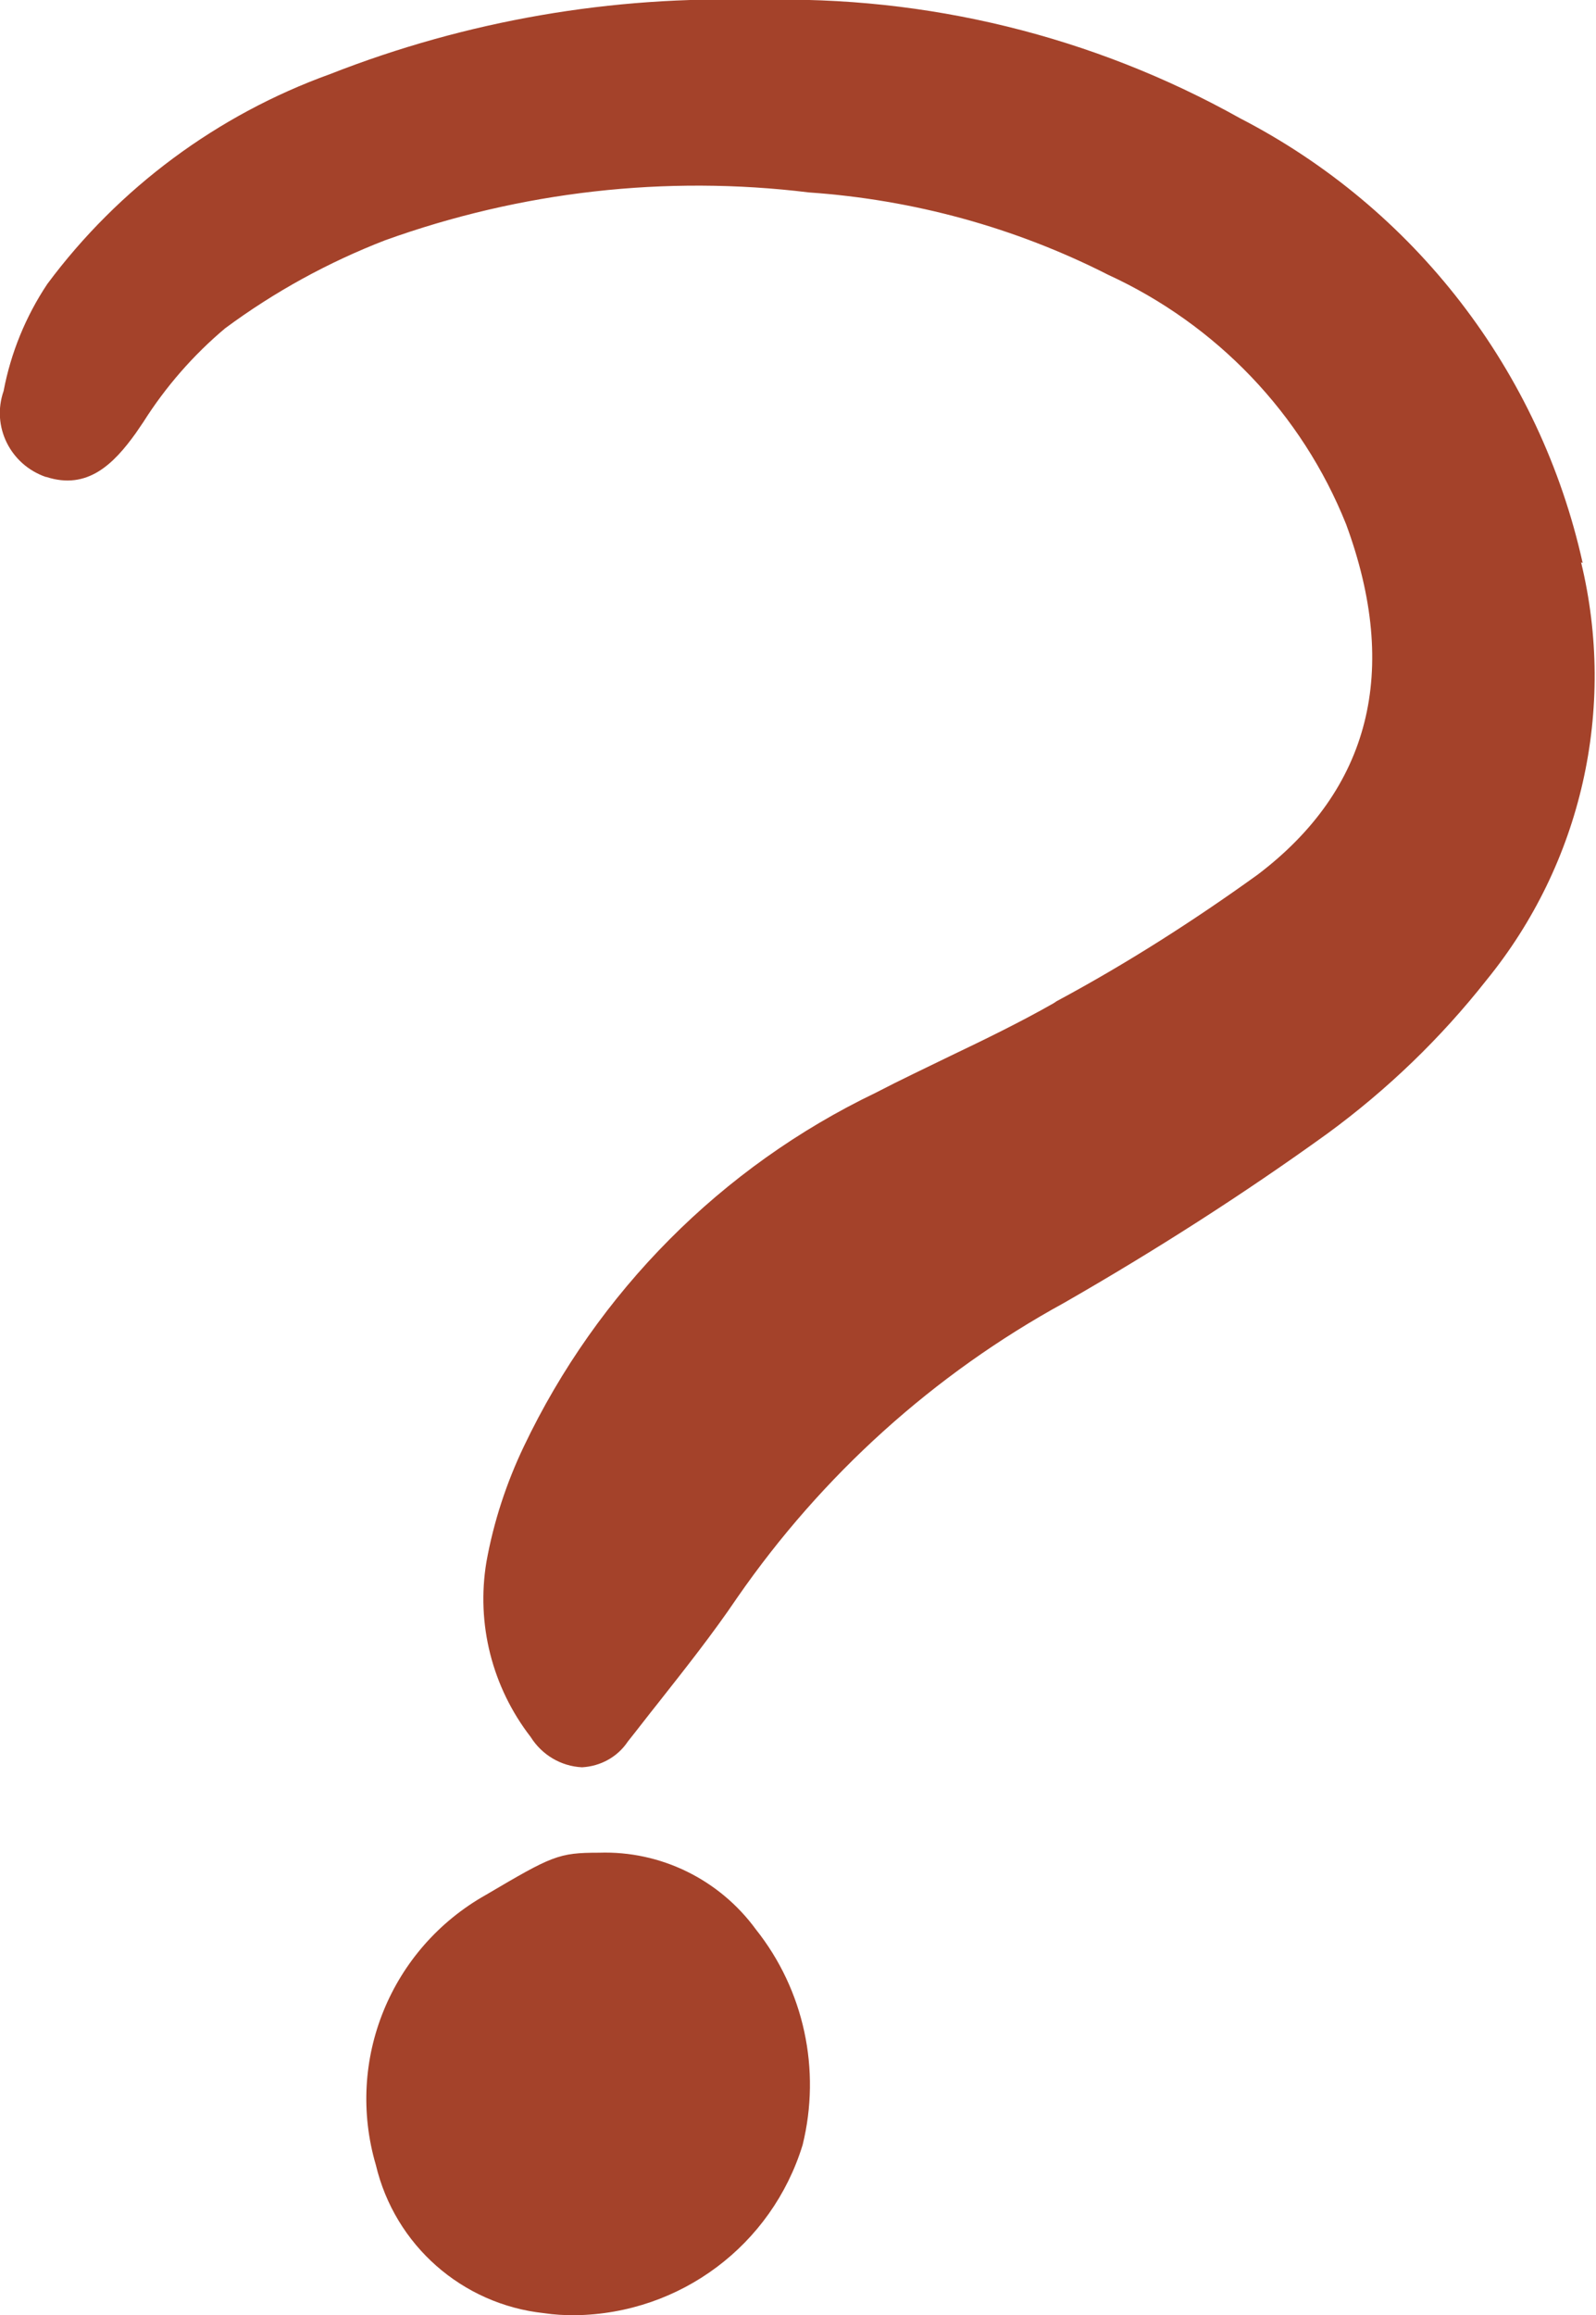
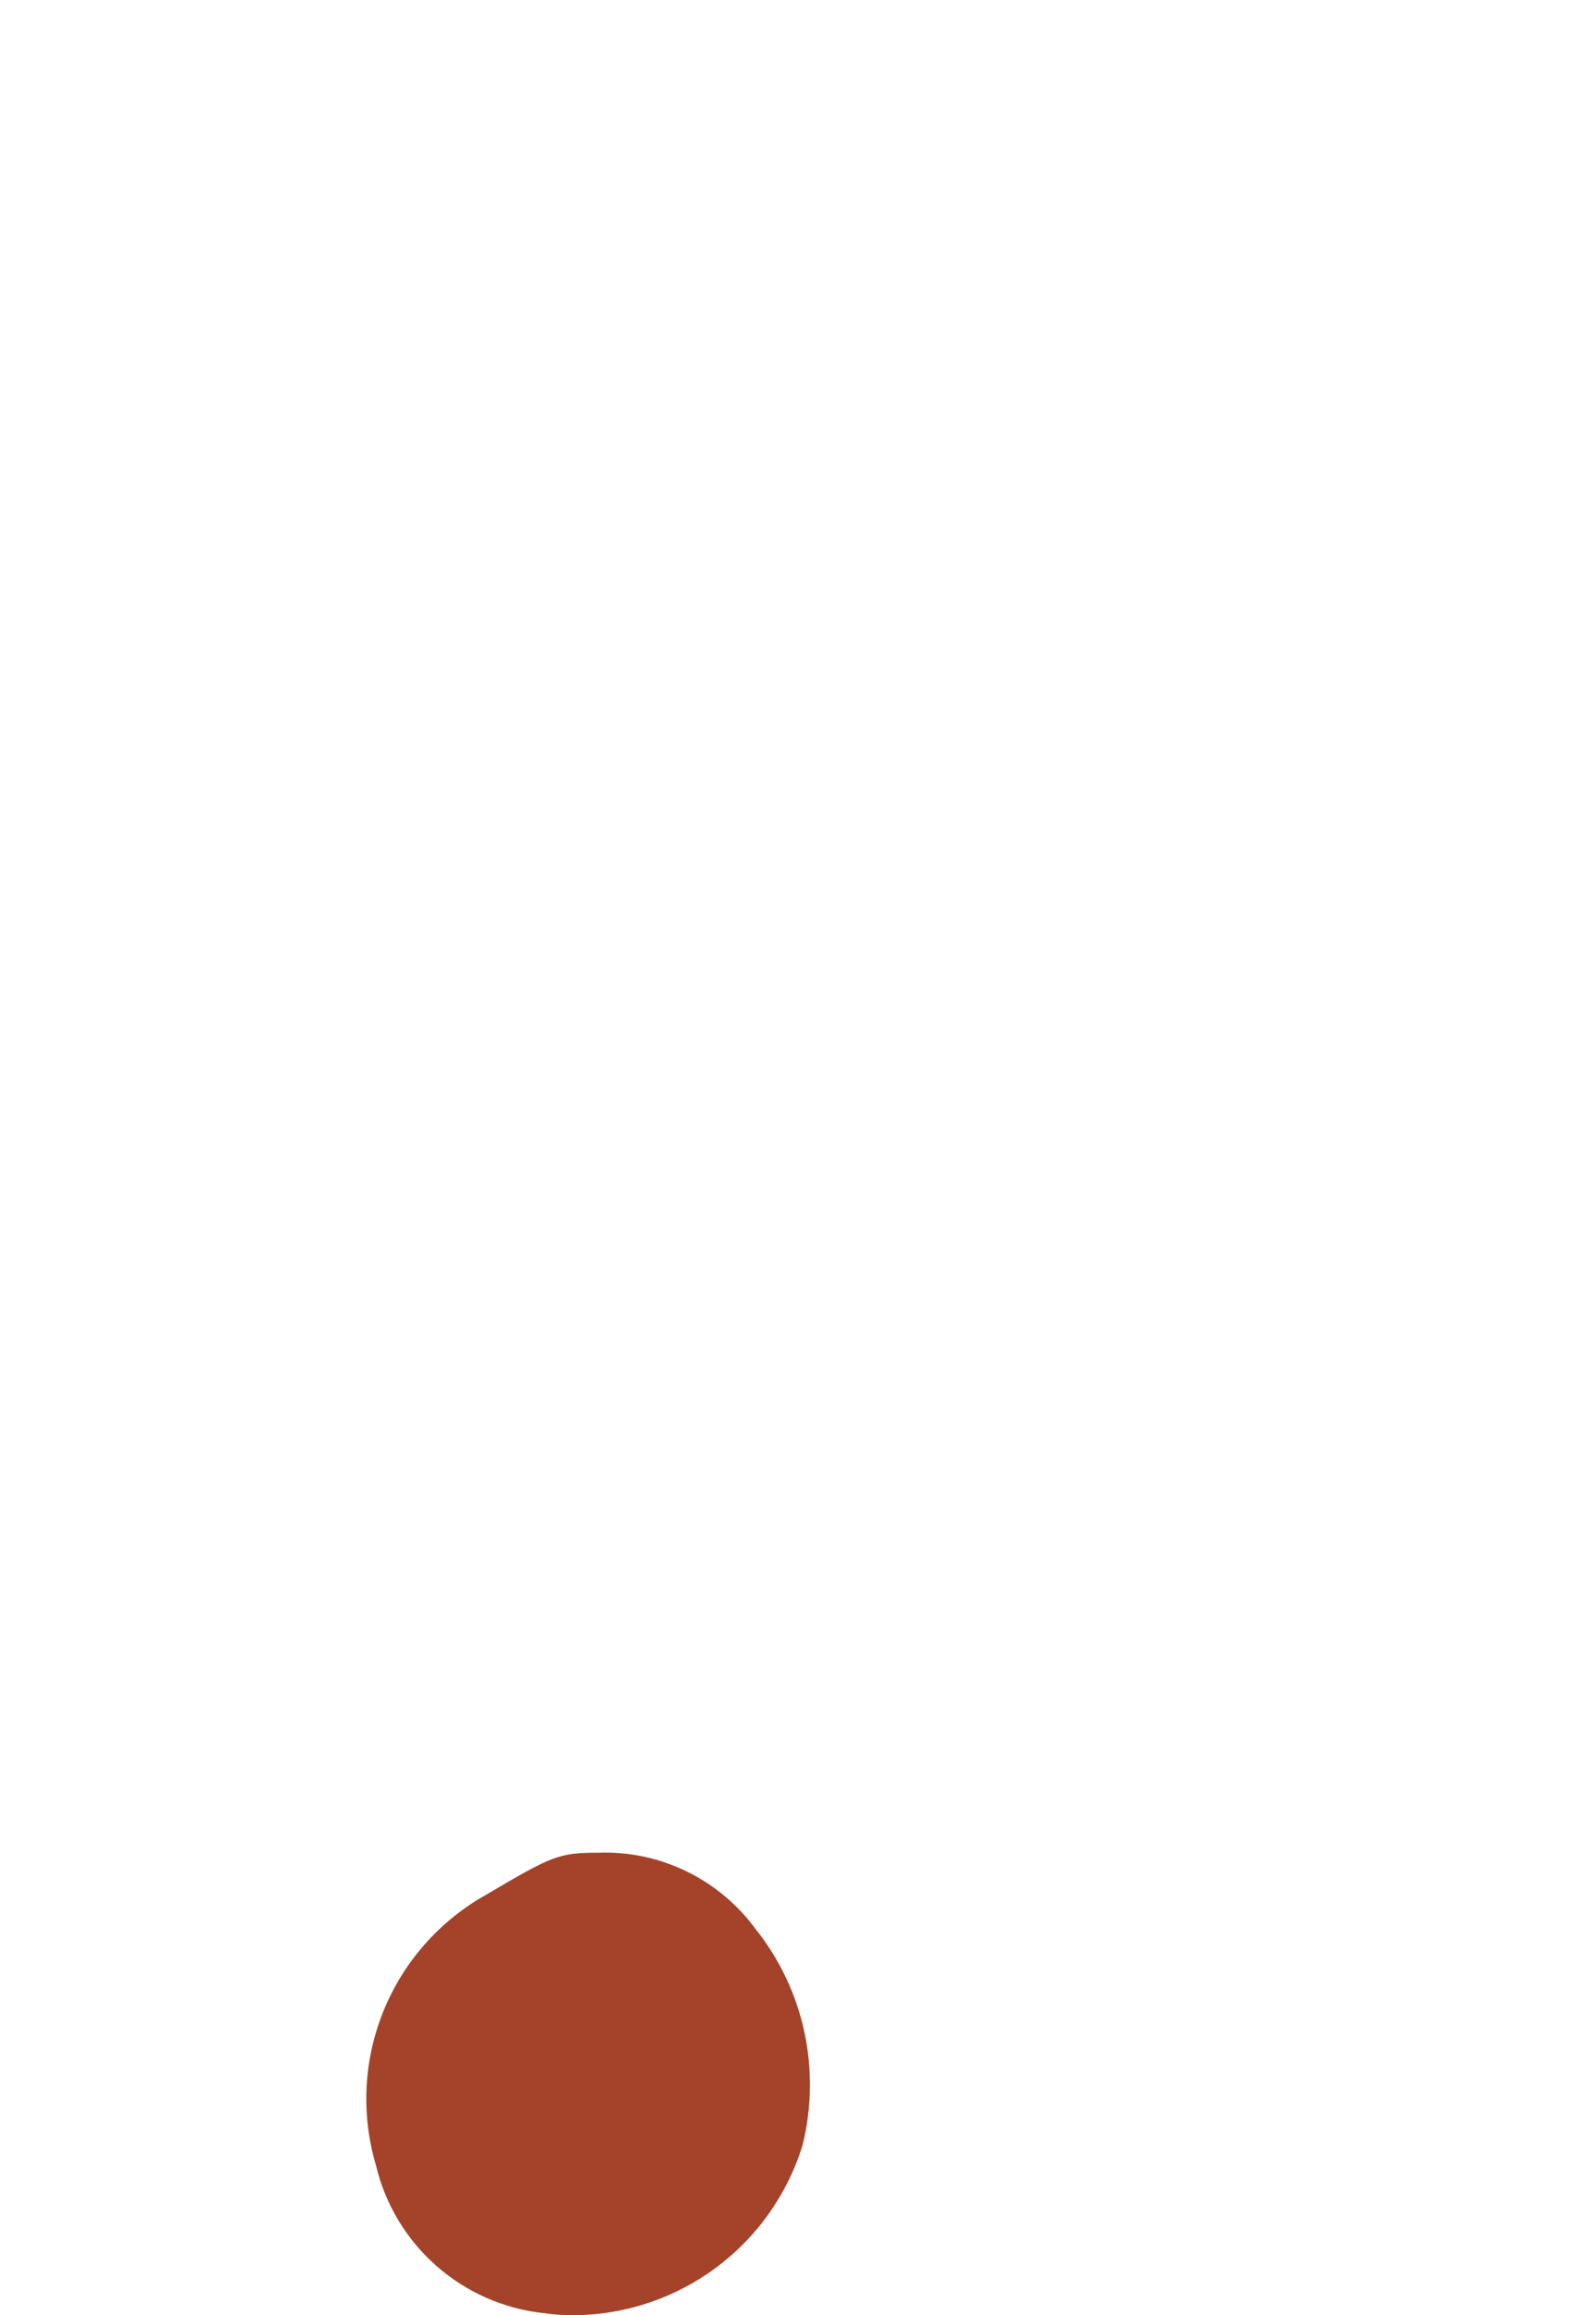
<svg xmlns="http://www.w3.org/2000/svg" viewBox="0 0 31.04 45" fill="#a4422a">
-   <path d="m30.78,10.94c-.83-3.73-3.27-6.89-6.66-8.64C21.26.7,18.02-.09,14.75,0c-2.84-.09-5.68.4-8.33,1.44C4.23,2.23,2.31,3.65.92,5.52c-.42.63-.71,1.34-.85,2.08-.24.69.13,1.43.82,1.67,0,0,0,0,.01,0,.8.26,1.31-.25,1.74-.85l.15-.22c.43-.68.97-1.3,1.59-1.82.96-.71,2-1.28,3.11-1.71,2.64-.95,5.46-1.27,8.24-.93,2.03.14,4.01.68,5.82,1.6,2.11.97,3.77,2.7,4.63,4.85,1.05,2.85.47,5.15-1.72,6.81-1.25.9-2.55,1.73-3.91,2.46l-.06.04c-.65.37-1.35.71-2.02,1.03-.47.23-.96.46-1.44.71-3,1.44-5.41,3.87-6.84,6.87-.34.71-.59,1.47-.73,2.25-.2,1.2.11,2.43.86,3.4.22.35.59.57,1,.59h0c.36-.02.69-.2.89-.5.2-.25.39-.5.59-.75.52-.66,1.06-1.34,1.54-2.05,1.65-2.38,3.82-4.34,6.36-5.73,1.76-1.01,3.47-2.1,5.12-3.29,1.16-.85,2.2-1.85,3.09-2.98,1.85-2.27,2.53-5.27,1.84-8.12Z" />
  <path d="m11.65,36.01c-.79,0-.91.06-2.2.82-1.85,1.04-2.74,3.21-2.14,5.25.37,1.56,1.68,2.71,3.27,2.88.2.03.39.04.59.04h.02c2.04-.03,3.82-1.36,4.42-3.31.36-1.46.03-3.01-.91-4.19-.71-.97-1.85-1.53-3.05-1.49Z" />
</svg>